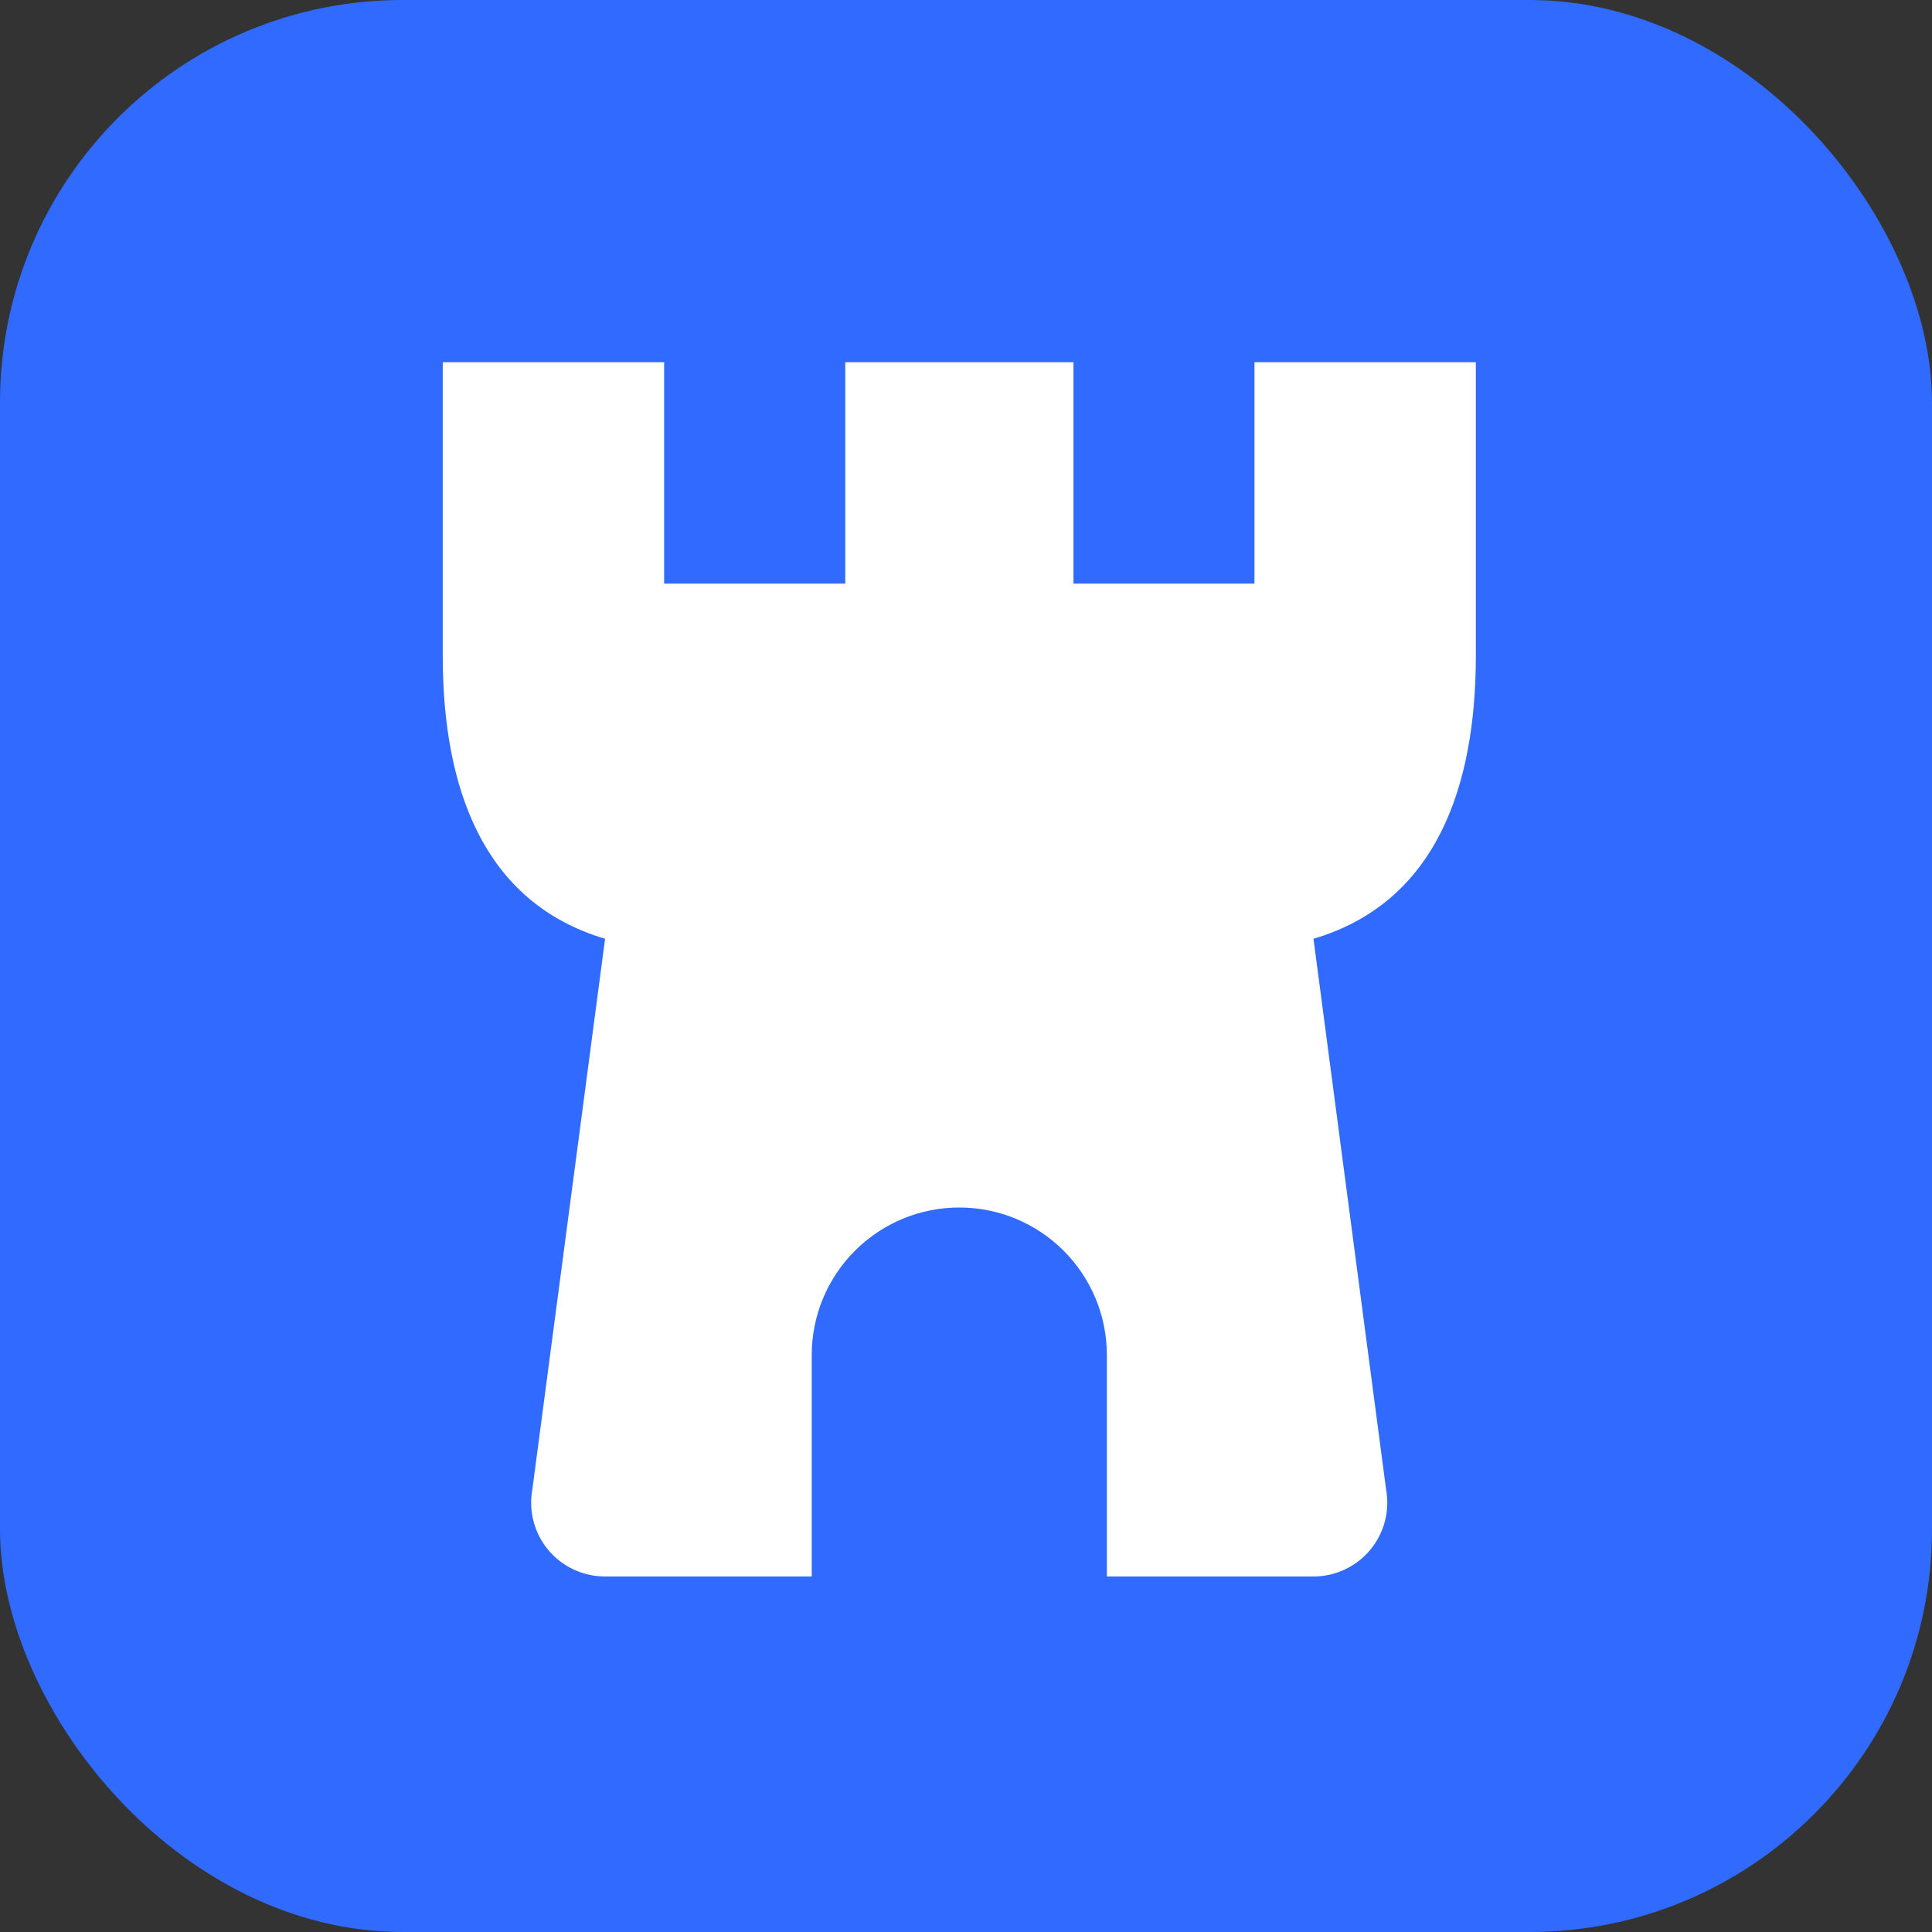
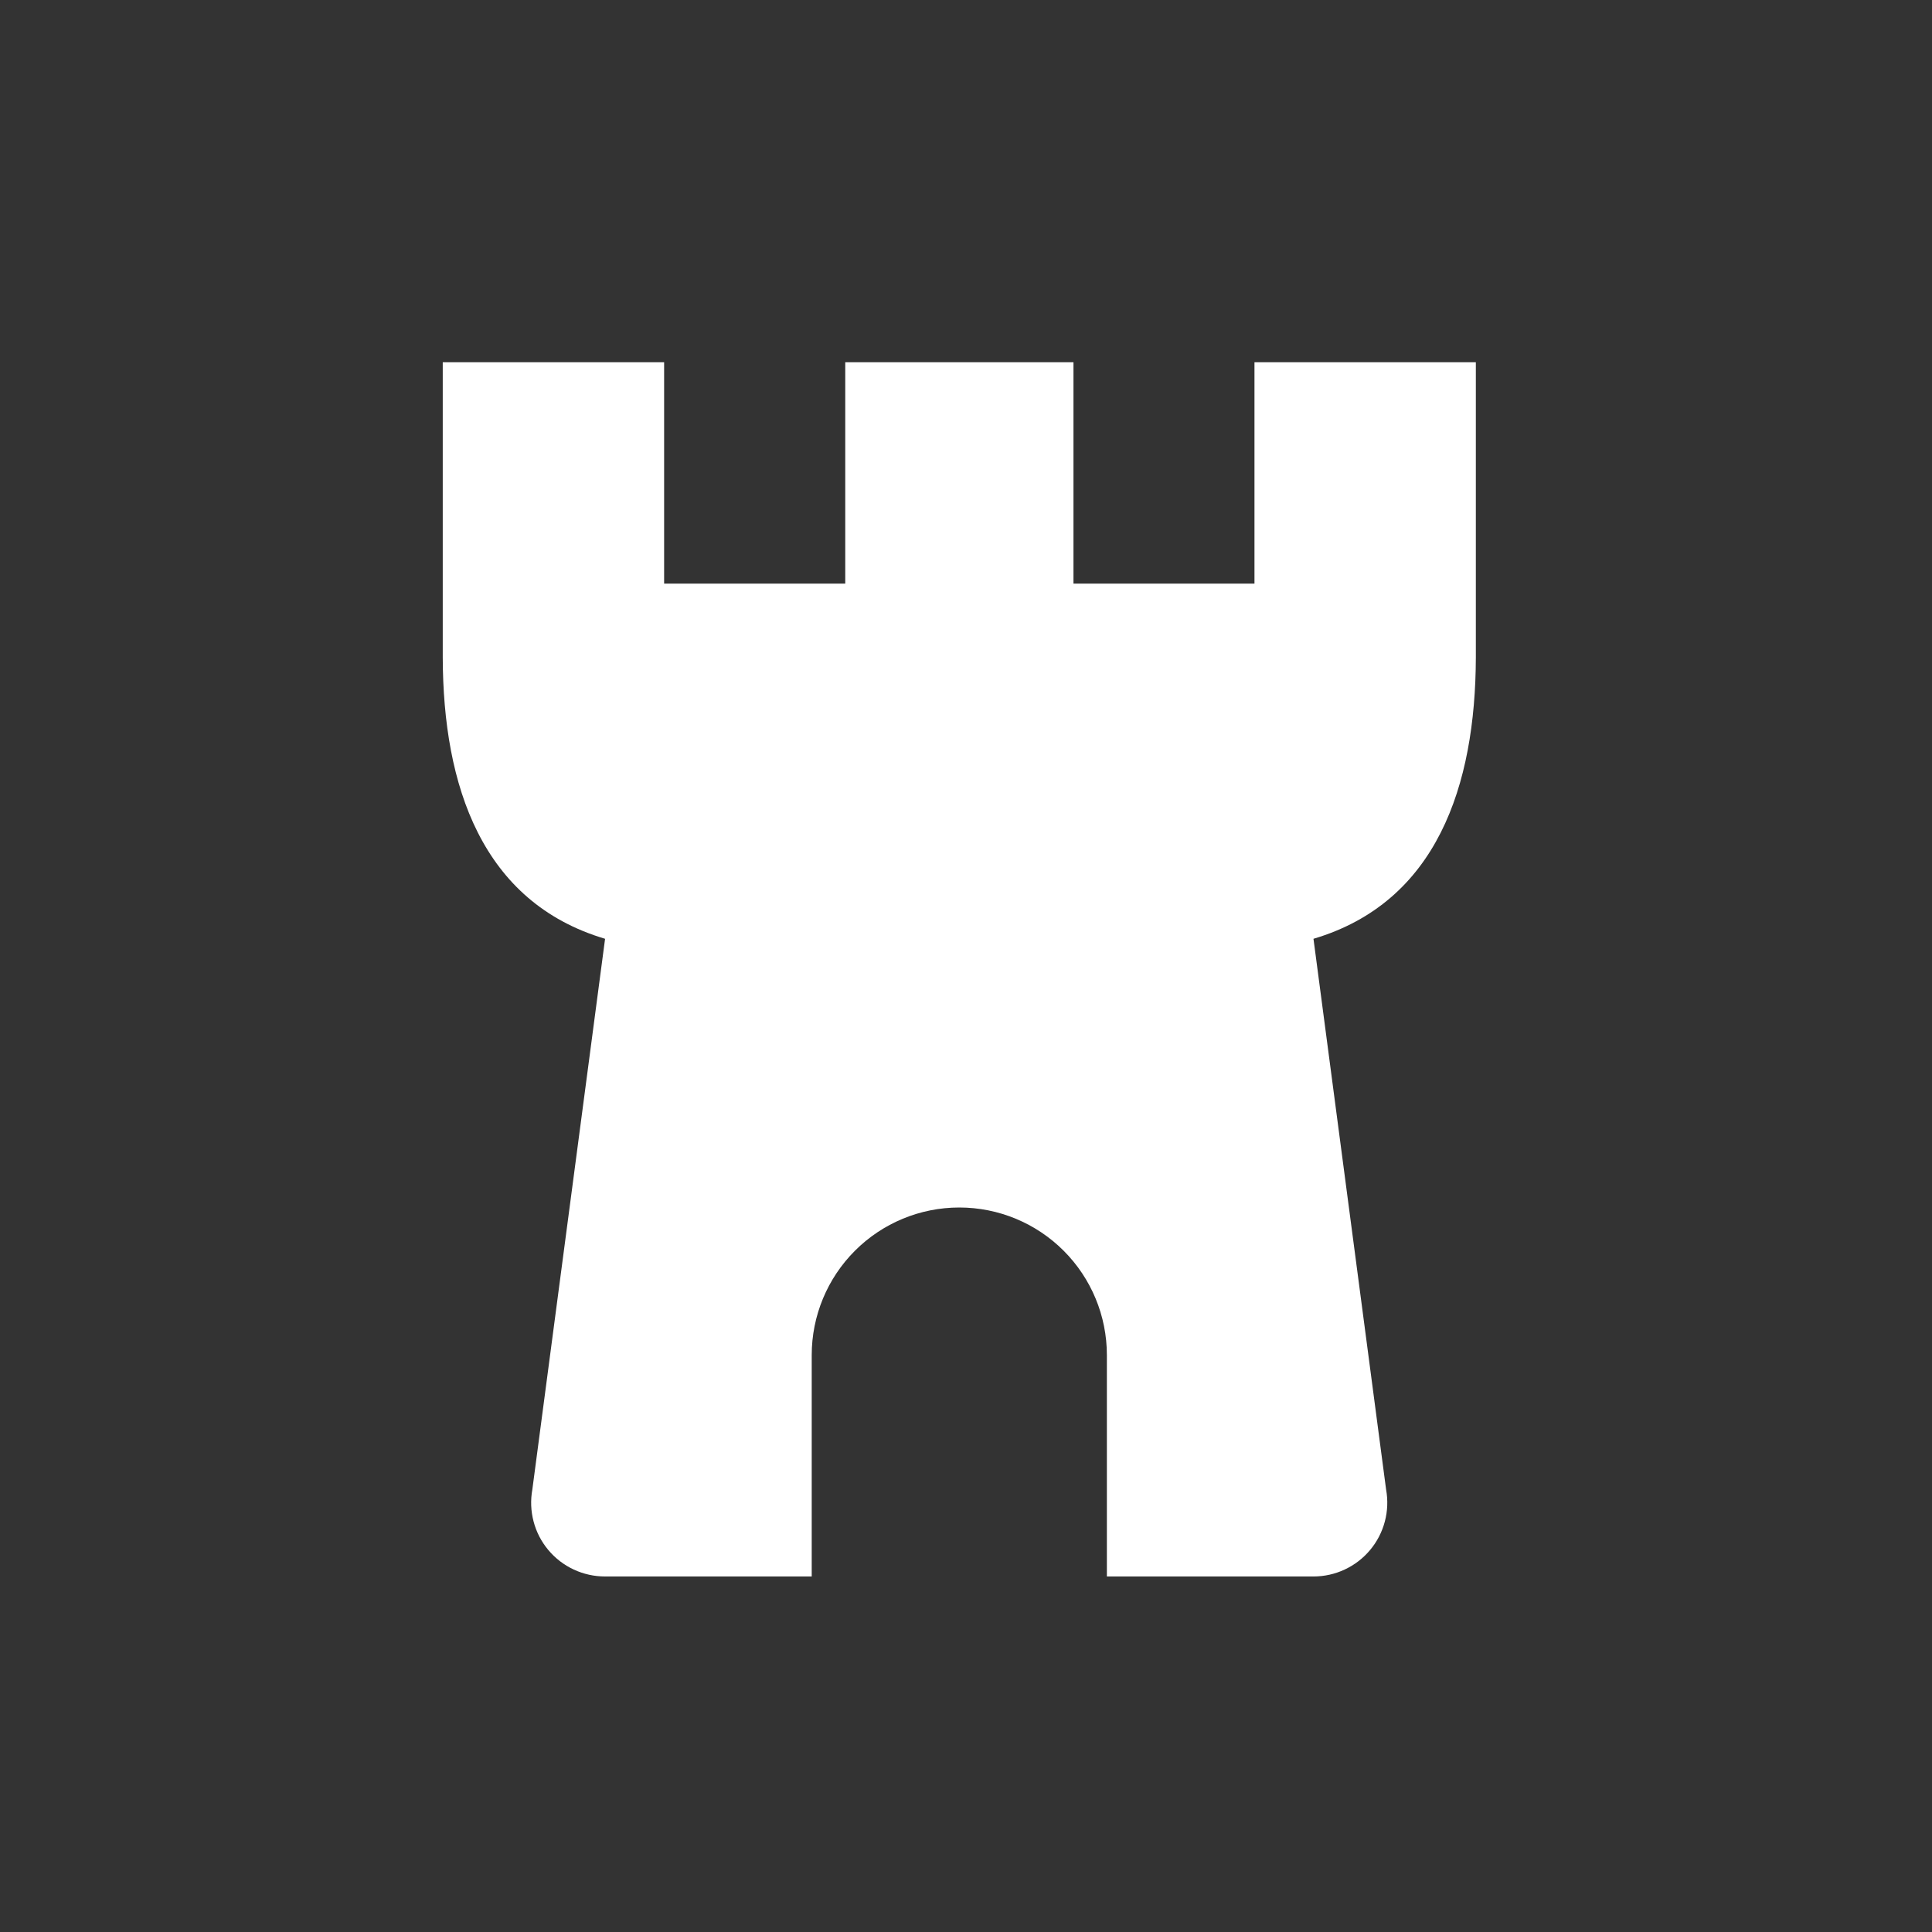
<svg xmlns="http://www.w3.org/2000/svg" width="48" height="48" viewBox="0 0 48 48" fill="none">
  <rect x="0" y="0" width="48" height="48" fill="#333333" stroke="none" />
-   <rect width="48" height="48" rx="10" fill="#306AFF" />
  <path d="M36.667 16.333V9H31.167V14.5H26.67V9H21V14.5H16.5V9H11V16.333C11.008 19.526 11.973 22.415 15.033 23.324L13.226 37.005C13.178 37.27 13.188 37.542 13.257 37.802C13.325 38.062 13.45 38.303 13.623 38.51C13.796 38.716 14.011 38.882 14.255 38.995C14.499 39.109 14.764 39.167 15.033 39.167H20.167V33.667C20.167 32.694 20.553 31.762 21.241 31.074C21.928 30.386 22.861 30 23.833 30C24.806 30 25.738 30.386 26.426 31.074C27.114 31.762 27.5 32.694 27.5 33.667V39.167H32.633C32.902 39.167 33.167 39.108 33.41 38.994C33.654 38.88 33.869 38.714 34.041 38.508C34.213 38.302 34.338 38.06 34.406 37.801C34.475 37.541 34.485 37.27 34.437 37.005L32.633 23.324C35.695 22.416 36.658 19.526 36.667 16.333Z" fill="white" />
</svg>